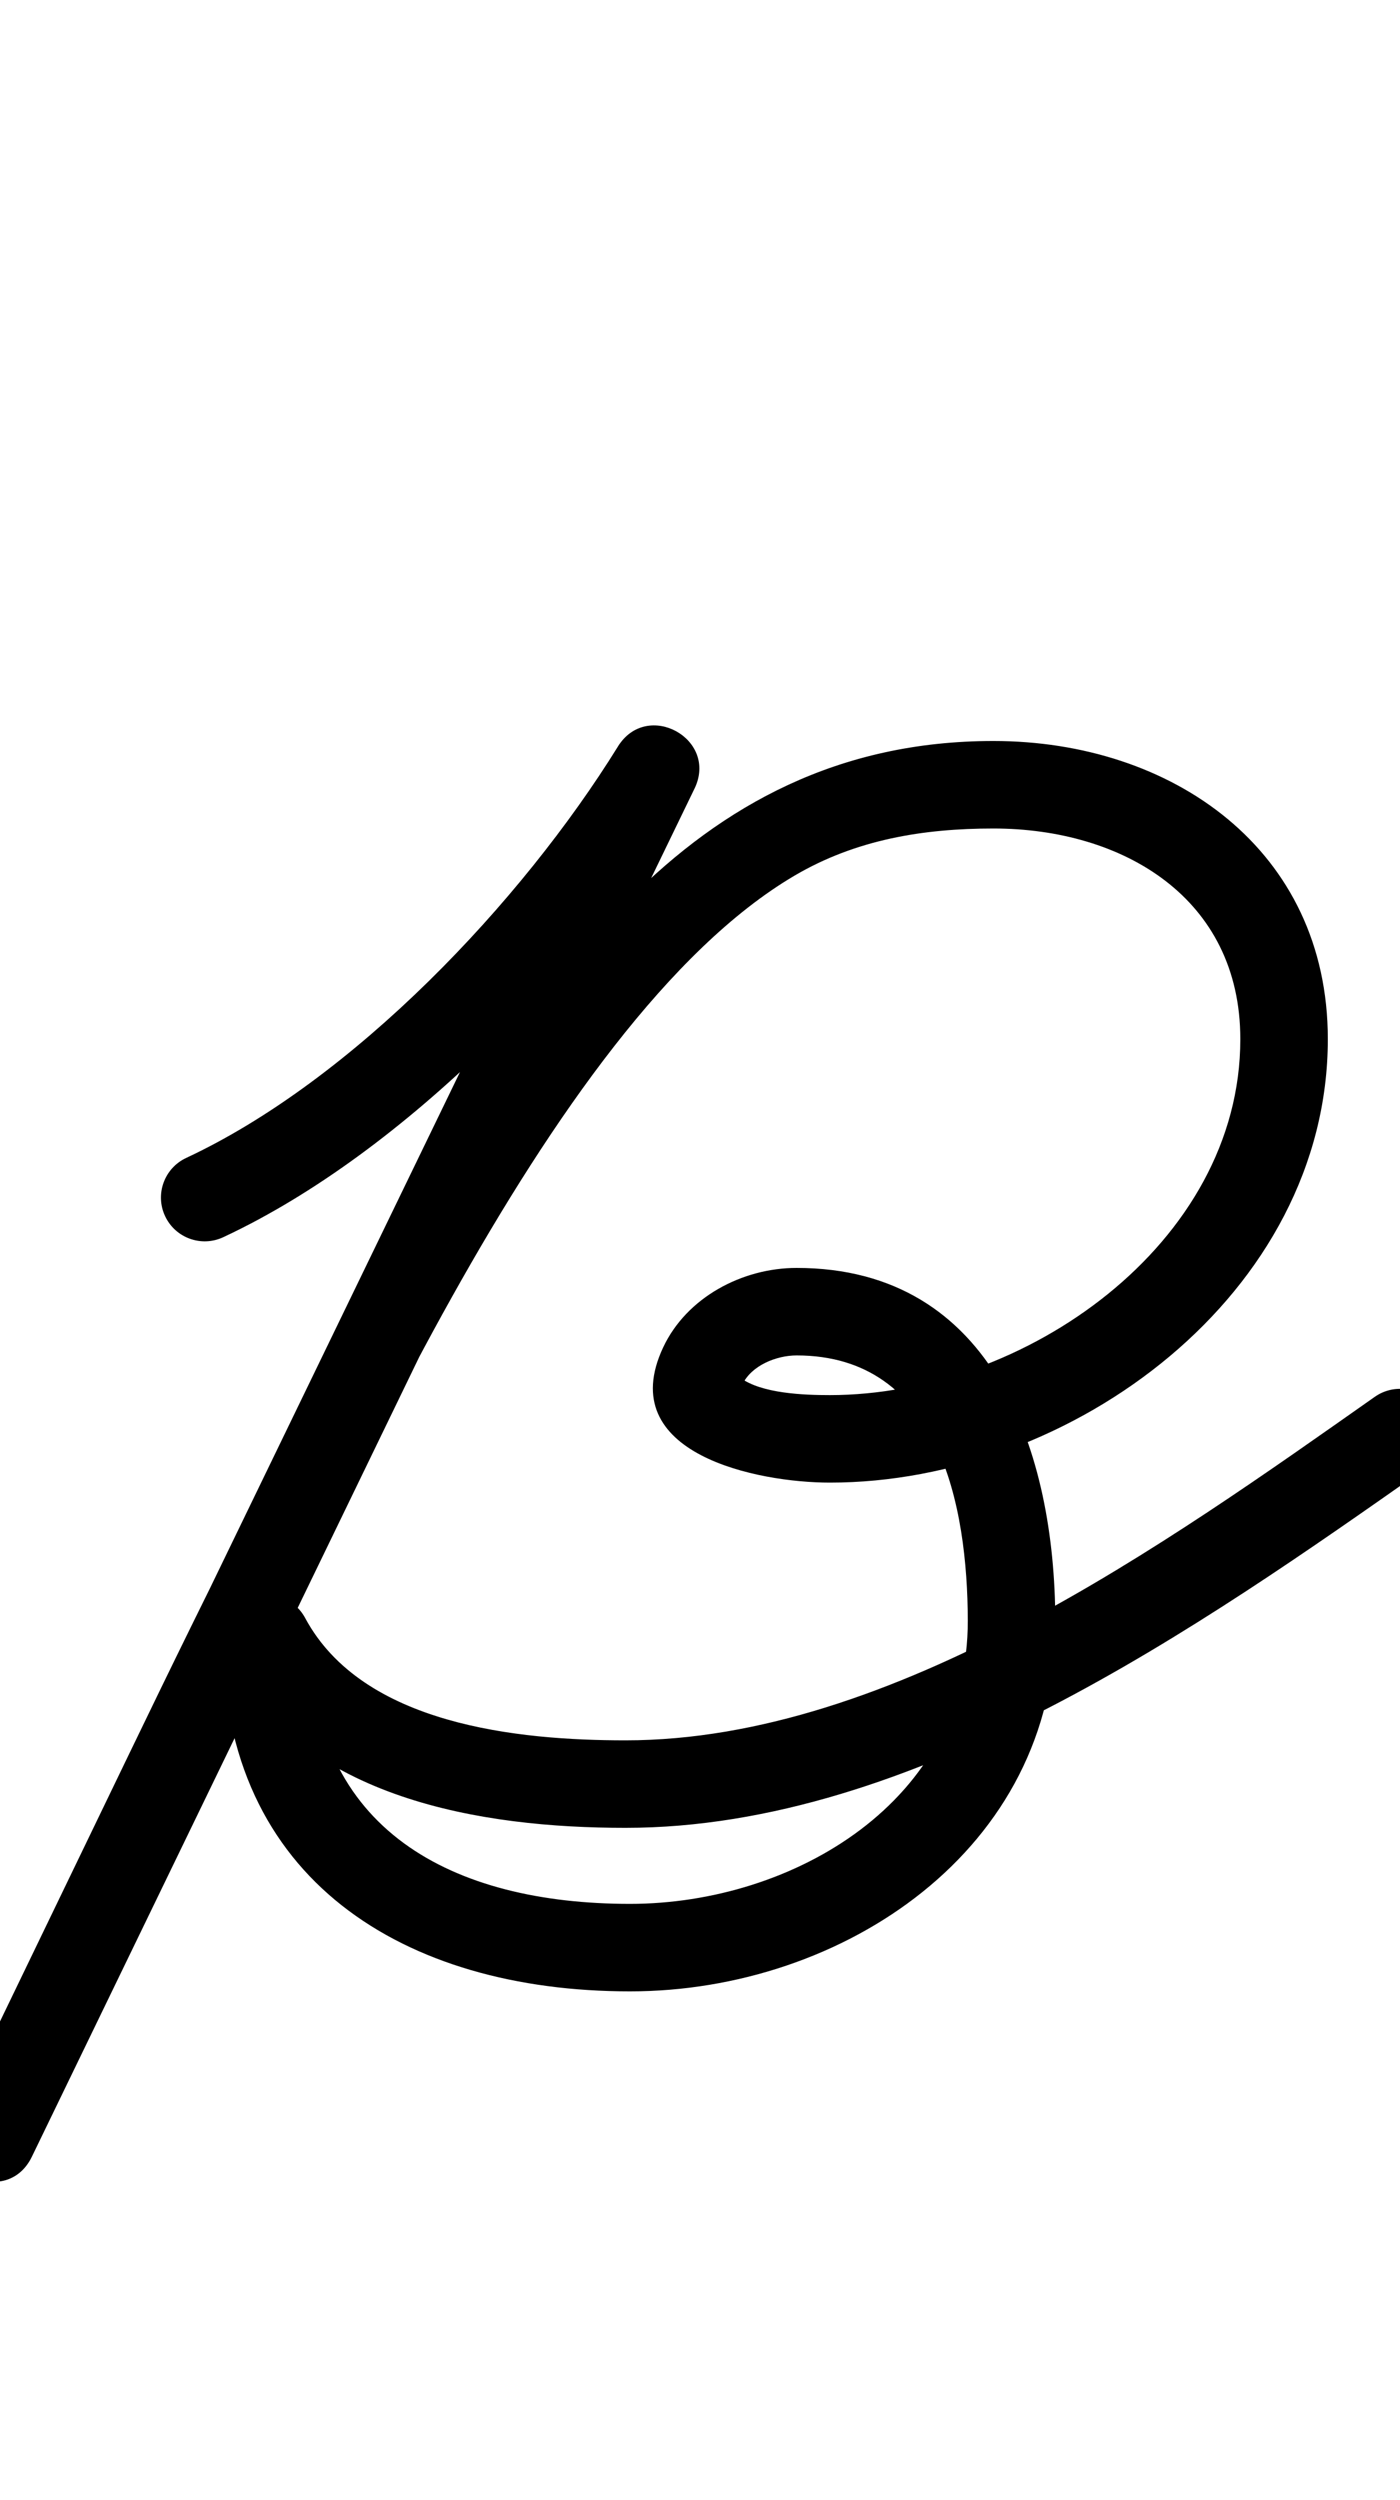
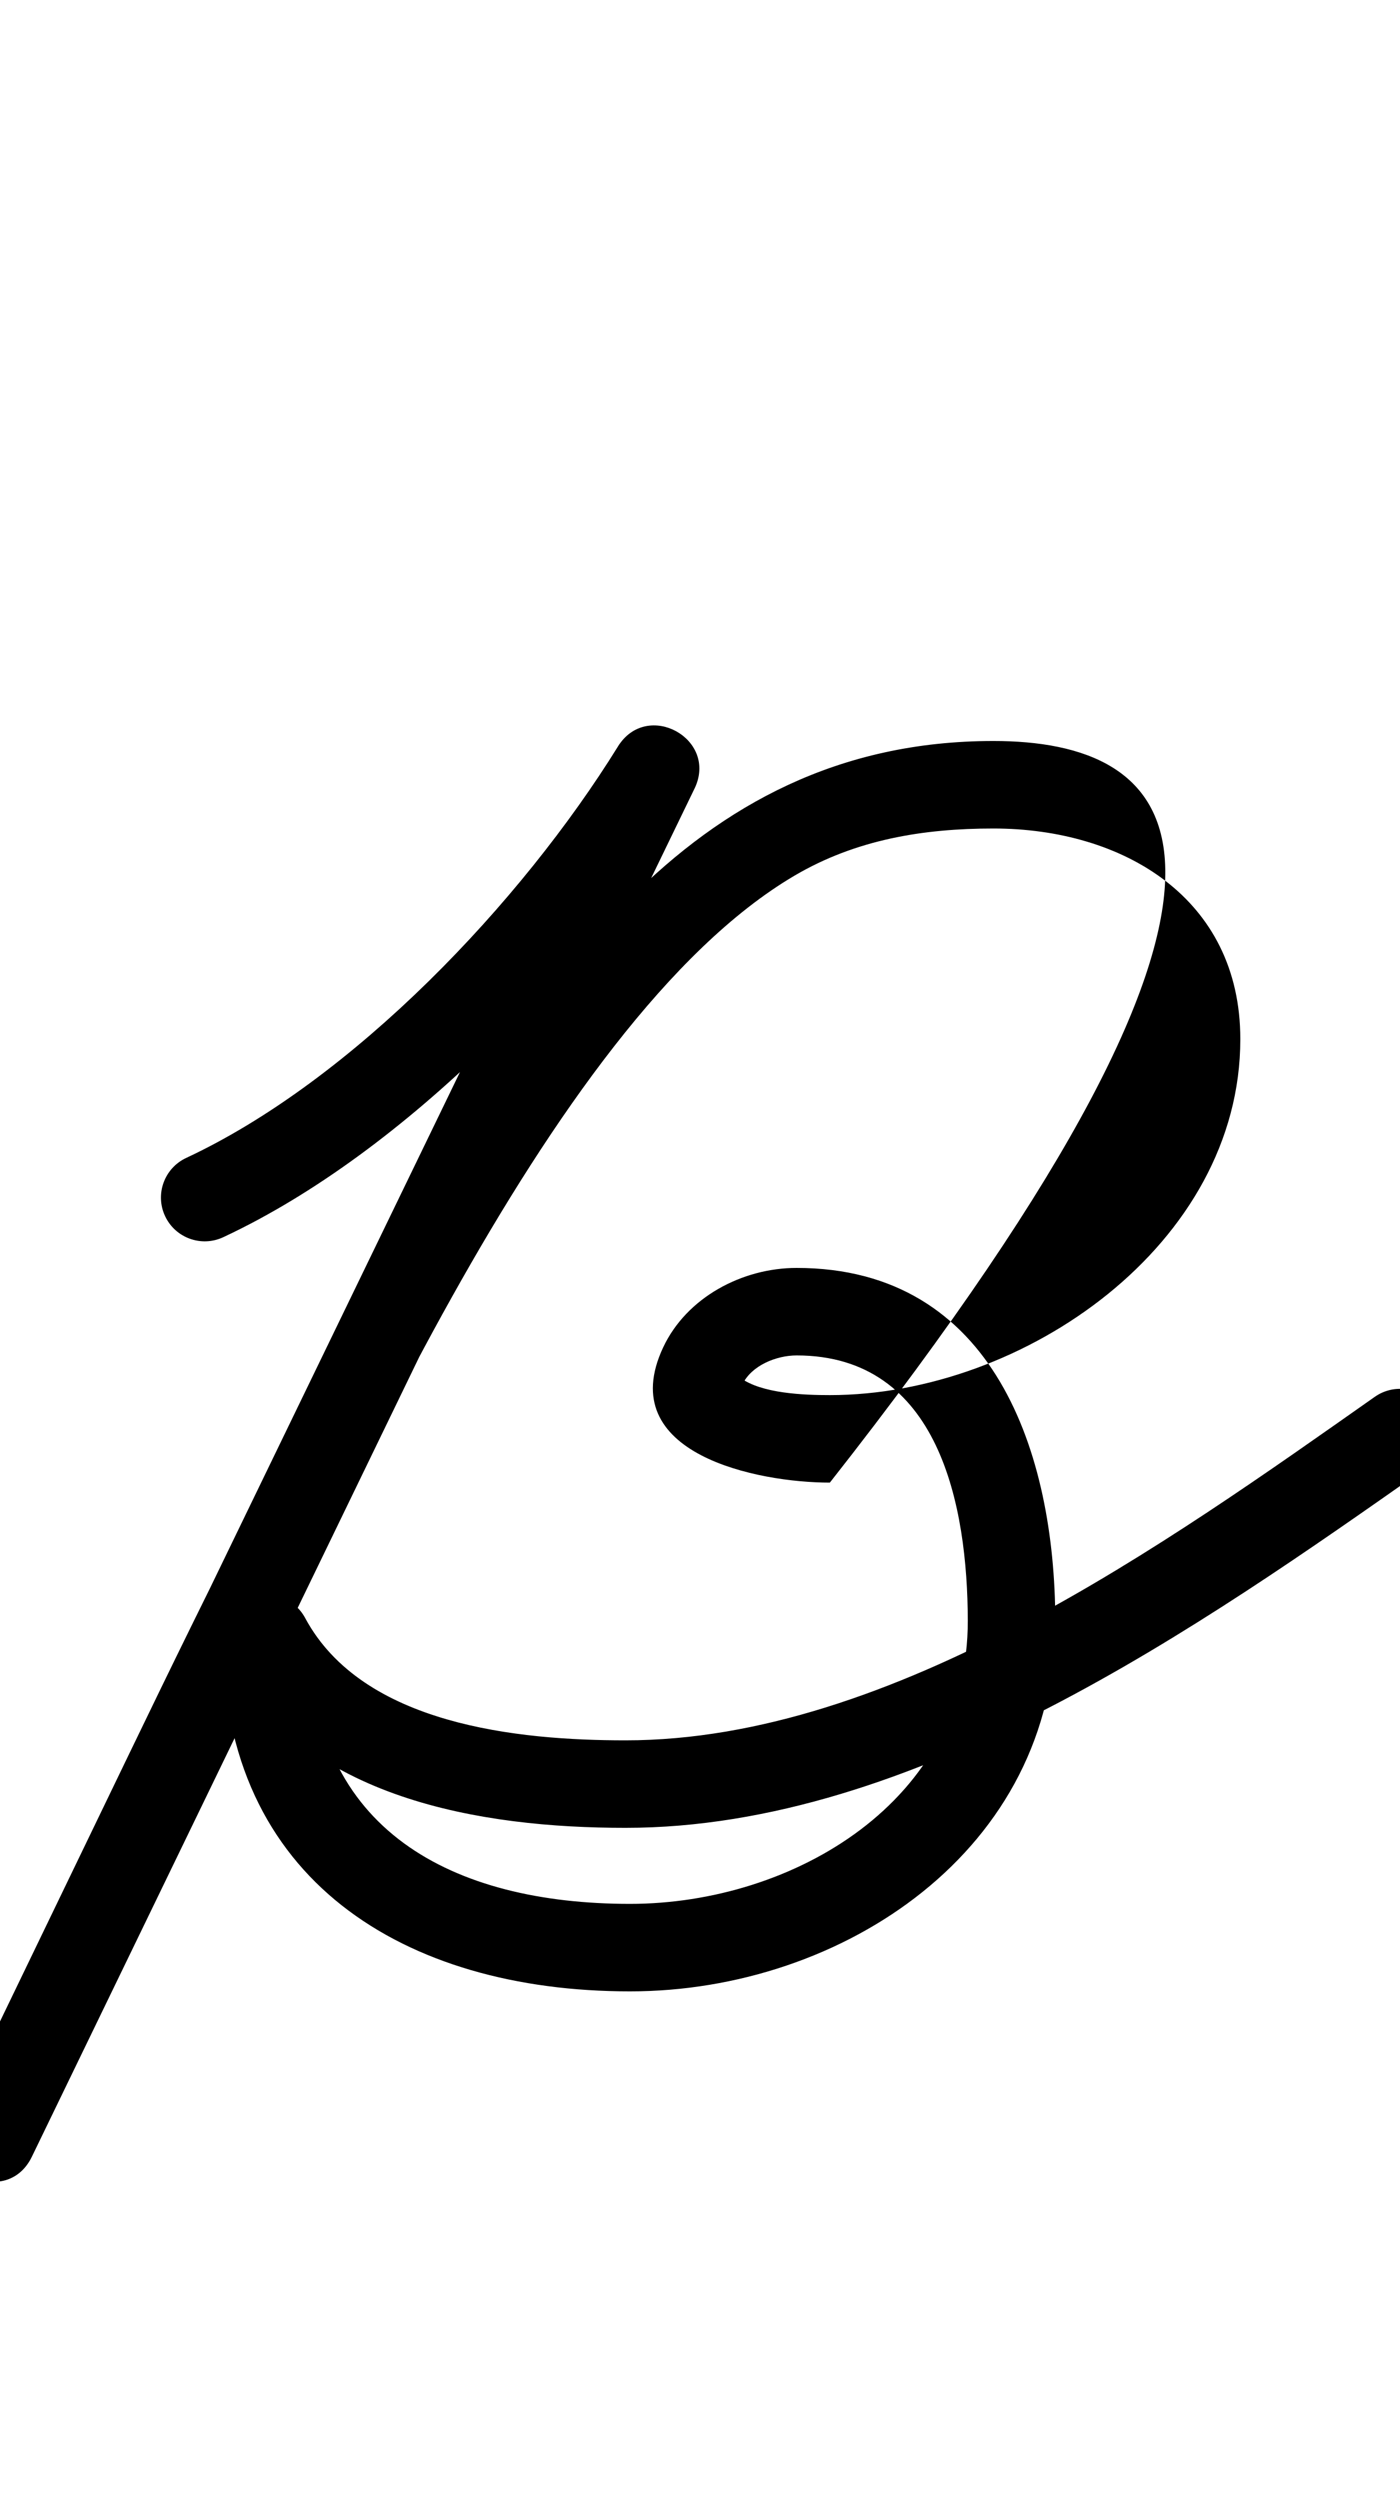
<svg xmlns="http://www.w3.org/2000/svg" xmlns:ns1="http://sodipodi.sourceforge.net/DTD/sodipodi-0.dtd" xmlns:ns2="http://www.inkscape.org/namespaces/inkscape" version="1.1" viewBox="0 -350 560 1000">
  <ns1:namedview pagecolor="#ffffff" bordercolor="#666666" borderopacity="1.0" showgrid="true">
    <ns2:grid id="grid№1" type="xygrid" dotted="false" enabled="true" visible="true" empspacing="10" />
    <ns1:guide id="baseline" position="0.00,350.00" orientation="0.00,1.00" />
  </ns1:namedview>
  <g id="glyph">
-     <path d="M 66.027 136.406C 70.117 145.163 80.532 148.946 89.289 144.856C 162.28 110.761 234.689 35.2 276.927 -32.984C 282.753 -42.389 277.507 -51.578 269.6 -55.927C 261.693 -60.276 251.123 -59.785 246.3 -49.829C 157.95 132.571 69.6 314.971 -18.75 497.371C -23.832 507.864 -18.489 516.923 -10.608 520.733C -2.727 524.544 7.692 523.107 12.76 512.607C 36.147 464.157 59.534 415.707 82.921 367.257C 130.732 268.209 217.915 59.036 317.812 0.237C 342.321 -14.189 369.264 -18.62 397.351 -18.62C 449.249 -18.62 496.13 9.226 496.13 65.625C 496.13 147.75 409.482 208.01 331.942 208.01C 321.724 208.01 304.442 207.424 295.959 200.936C 295.849 200.851 296.713 204.298 296.929 203.836C 300.537 196.098 310.621 192.138 318.64 192.138C 375.848 192.138 387.017 252.525 387.117 298.223C 387.275 370.221 317.399 411.5 252 411.5C 181.253 411.5 124.15 382.127 124.15 305.452C 124.15 296.634 113.834 294.823 104.561 297.158C 95.289 299.493 87.061 305.973 91.237 313.74C 121.297 369.645 192.7 381.093 250.197 381.093C 365.719 381.093 479.519 300.954 570.063 237.318C 577.97 231.76 579.875 220.845 574.318 212.937C 568.76 205.03 557.845 203.125 549.937 208.682C 549.937 208.682 549.937 208.682 549.937 208.682C 466.324 267.448 357.177 346.093 250.197 346.093C 207.399 346.093 145.098 340.004 122.063 297.165C 117.887 289.398 109.659 287.061 102.475 288.87C 95.29 290.679 89.15 296.634 89.15 305.452C 89.15 401.817 161.697 446.5 252 446.5C 336.994 446.5 422.318 389.906 422.117 298.146C 421.971 231.708 397.876 157.138 318.64 157.138C 296.923 157.138 274.605 168.895 265.209 189.043C 245.357 231.611 303.116 243.01 331.942 243.01C 428.906 243.01 531.13 167.356 531.13 65.625C 531.13 -10.256 468.764 -53.62 397.351 -53.62C 273.454 -53.62 212.485 48.882 157.405 145.811C 119.234 212.986 84.975 282.487 51.401 352.042C 28.014 400.492 4.627 448.942 -18.76 497.393C -23.828 507.892 -18.492 516.947 -10.618 520.755C -2.744 524.562 7.667 523.121 12.75 512.629C 101.1 330.229 189.45 147.829 277.8 -34.571C 282.622 -44.528 277.879 -53.441 270.473 -57.514C 263.067 -61.587 252.999 -60.82 247.173 -51.416C 208.555 10.924 141.26 81.95 74.477 113.144C 65.72 117.235 61.937 127.649 66.027 136.406Z" />
+     <path d="M 66.027 136.406C 70.117 145.163 80.532 148.946 89.289 144.856C 162.28 110.761 234.689 35.2 276.927 -32.984C 282.753 -42.389 277.507 -51.578 269.6 -55.927C 261.693 -60.276 251.123 -59.785 246.3 -49.829C 157.95 132.571 69.6 314.971 -18.75 497.371C -23.832 507.864 -18.489 516.923 -10.608 520.733C -2.727 524.544 7.692 523.107 12.76 512.607C 36.147 464.157 59.534 415.707 82.921 367.257C 130.732 268.209 217.915 59.036 317.812 0.237C 342.321 -14.189 369.264 -18.62 397.351 -18.62C 449.249 -18.62 496.13 9.226 496.13 65.625C 496.13 147.75 409.482 208.01 331.942 208.01C 321.724 208.01 304.442 207.424 295.959 200.936C 295.849 200.851 296.713 204.298 296.929 203.836C 300.537 196.098 310.621 192.138 318.64 192.138C 375.848 192.138 387.017 252.525 387.117 298.223C 387.275 370.221 317.399 411.5 252 411.5C 181.253 411.5 124.15 382.127 124.15 305.452C 124.15 296.634 113.834 294.823 104.561 297.158C 95.289 299.493 87.061 305.973 91.237 313.74C 121.297 369.645 192.7 381.093 250.197 381.093C 365.719 381.093 479.519 300.954 570.063 237.318C 577.97 231.76 579.875 220.845 574.318 212.937C 568.76 205.03 557.845 203.125 549.937 208.682C 549.937 208.682 549.937 208.682 549.937 208.682C 466.324 267.448 357.177 346.093 250.197 346.093C 207.399 346.093 145.098 340.004 122.063 297.165C 117.887 289.398 109.659 287.061 102.475 288.87C 95.29 290.679 89.15 296.634 89.15 305.452C 89.15 401.817 161.697 446.5 252 446.5C 336.994 446.5 422.318 389.906 422.117 298.146C 421.971 231.708 397.876 157.138 318.64 157.138C 296.923 157.138 274.605 168.895 265.209 189.043C 245.357 231.611 303.116 243.01 331.942 243.01C 531.13 -10.256 468.764 -53.62 397.351 -53.62C 273.454 -53.62 212.485 48.882 157.405 145.811C 119.234 212.986 84.975 282.487 51.401 352.042C 28.014 400.492 4.627 448.942 -18.76 497.393C -23.828 507.892 -18.492 516.947 -10.618 520.755C -2.744 524.562 7.667 523.121 12.75 512.629C 101.1 330.229 189.45 147.829 277.8 -34.571C 282.622 -44.528 277.879 -53.441 270.473 -57.514C 263.067 -61.587 252.999 -60.82 247.173 -51.416C 208.555 10.924 141.26 81.95 74.477 113.144C 65.72 117.235 61.937 127.649 66.027 136.406Z" />
  </g>
</svg>